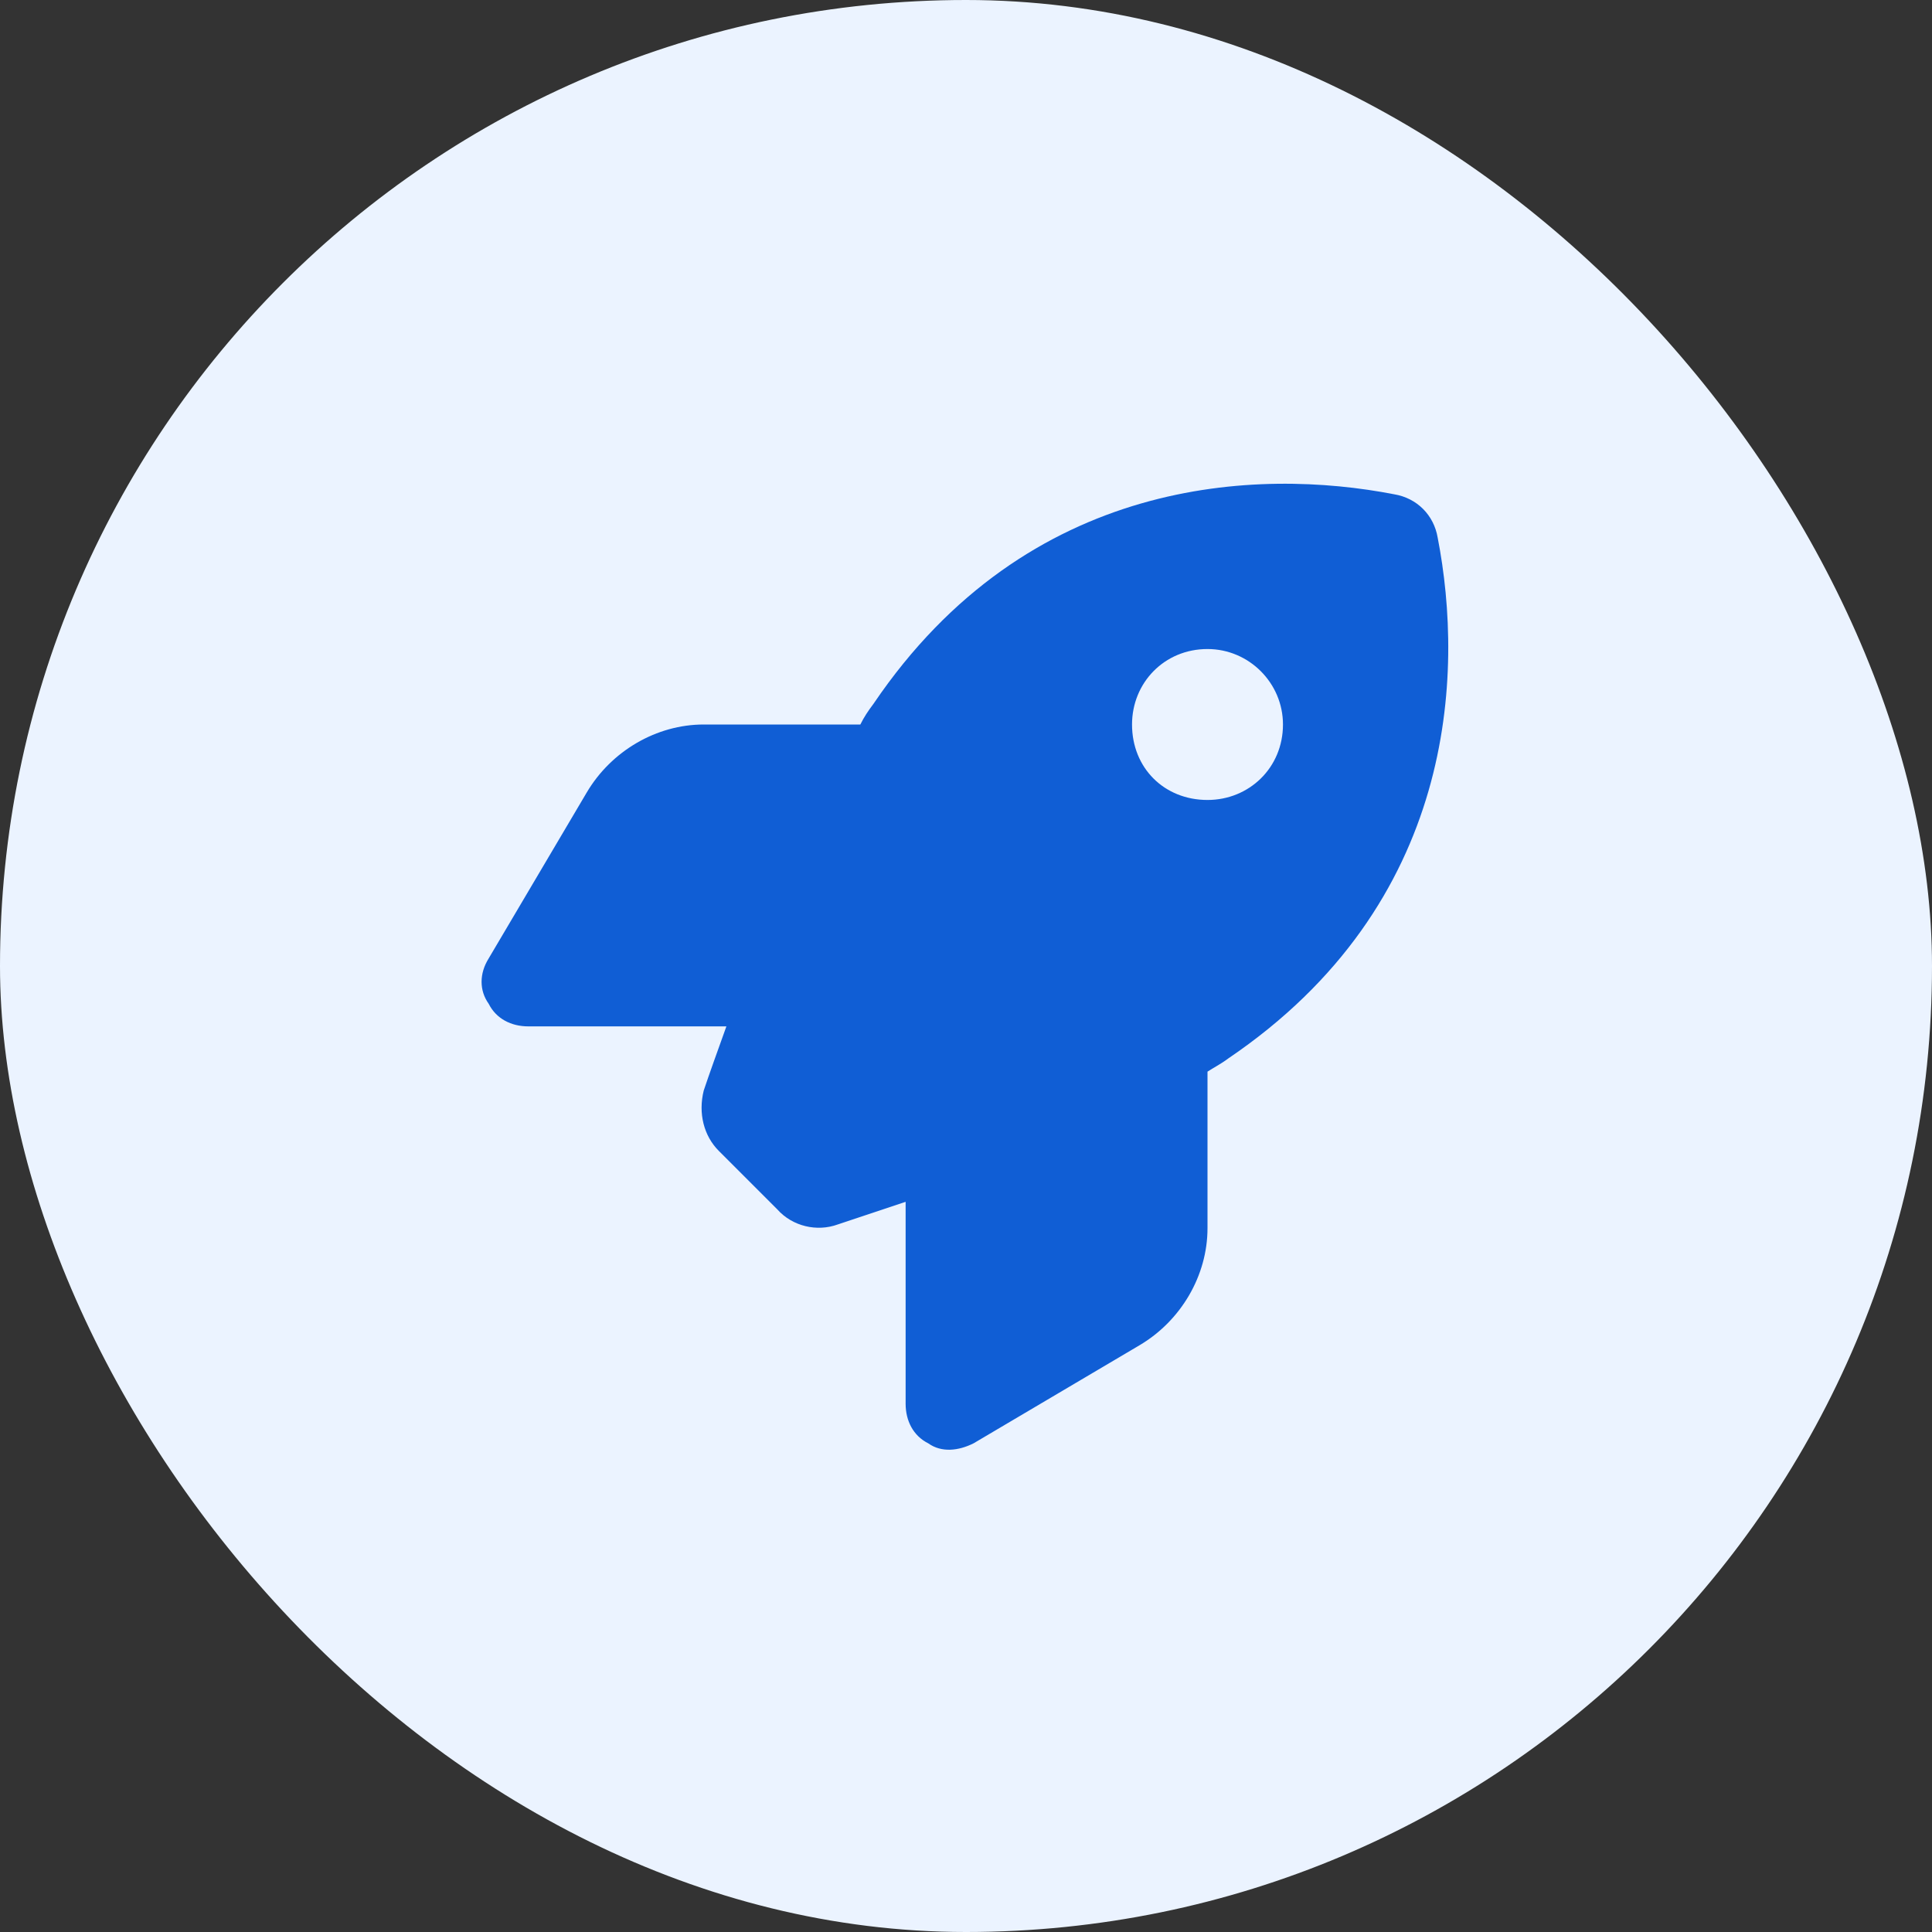
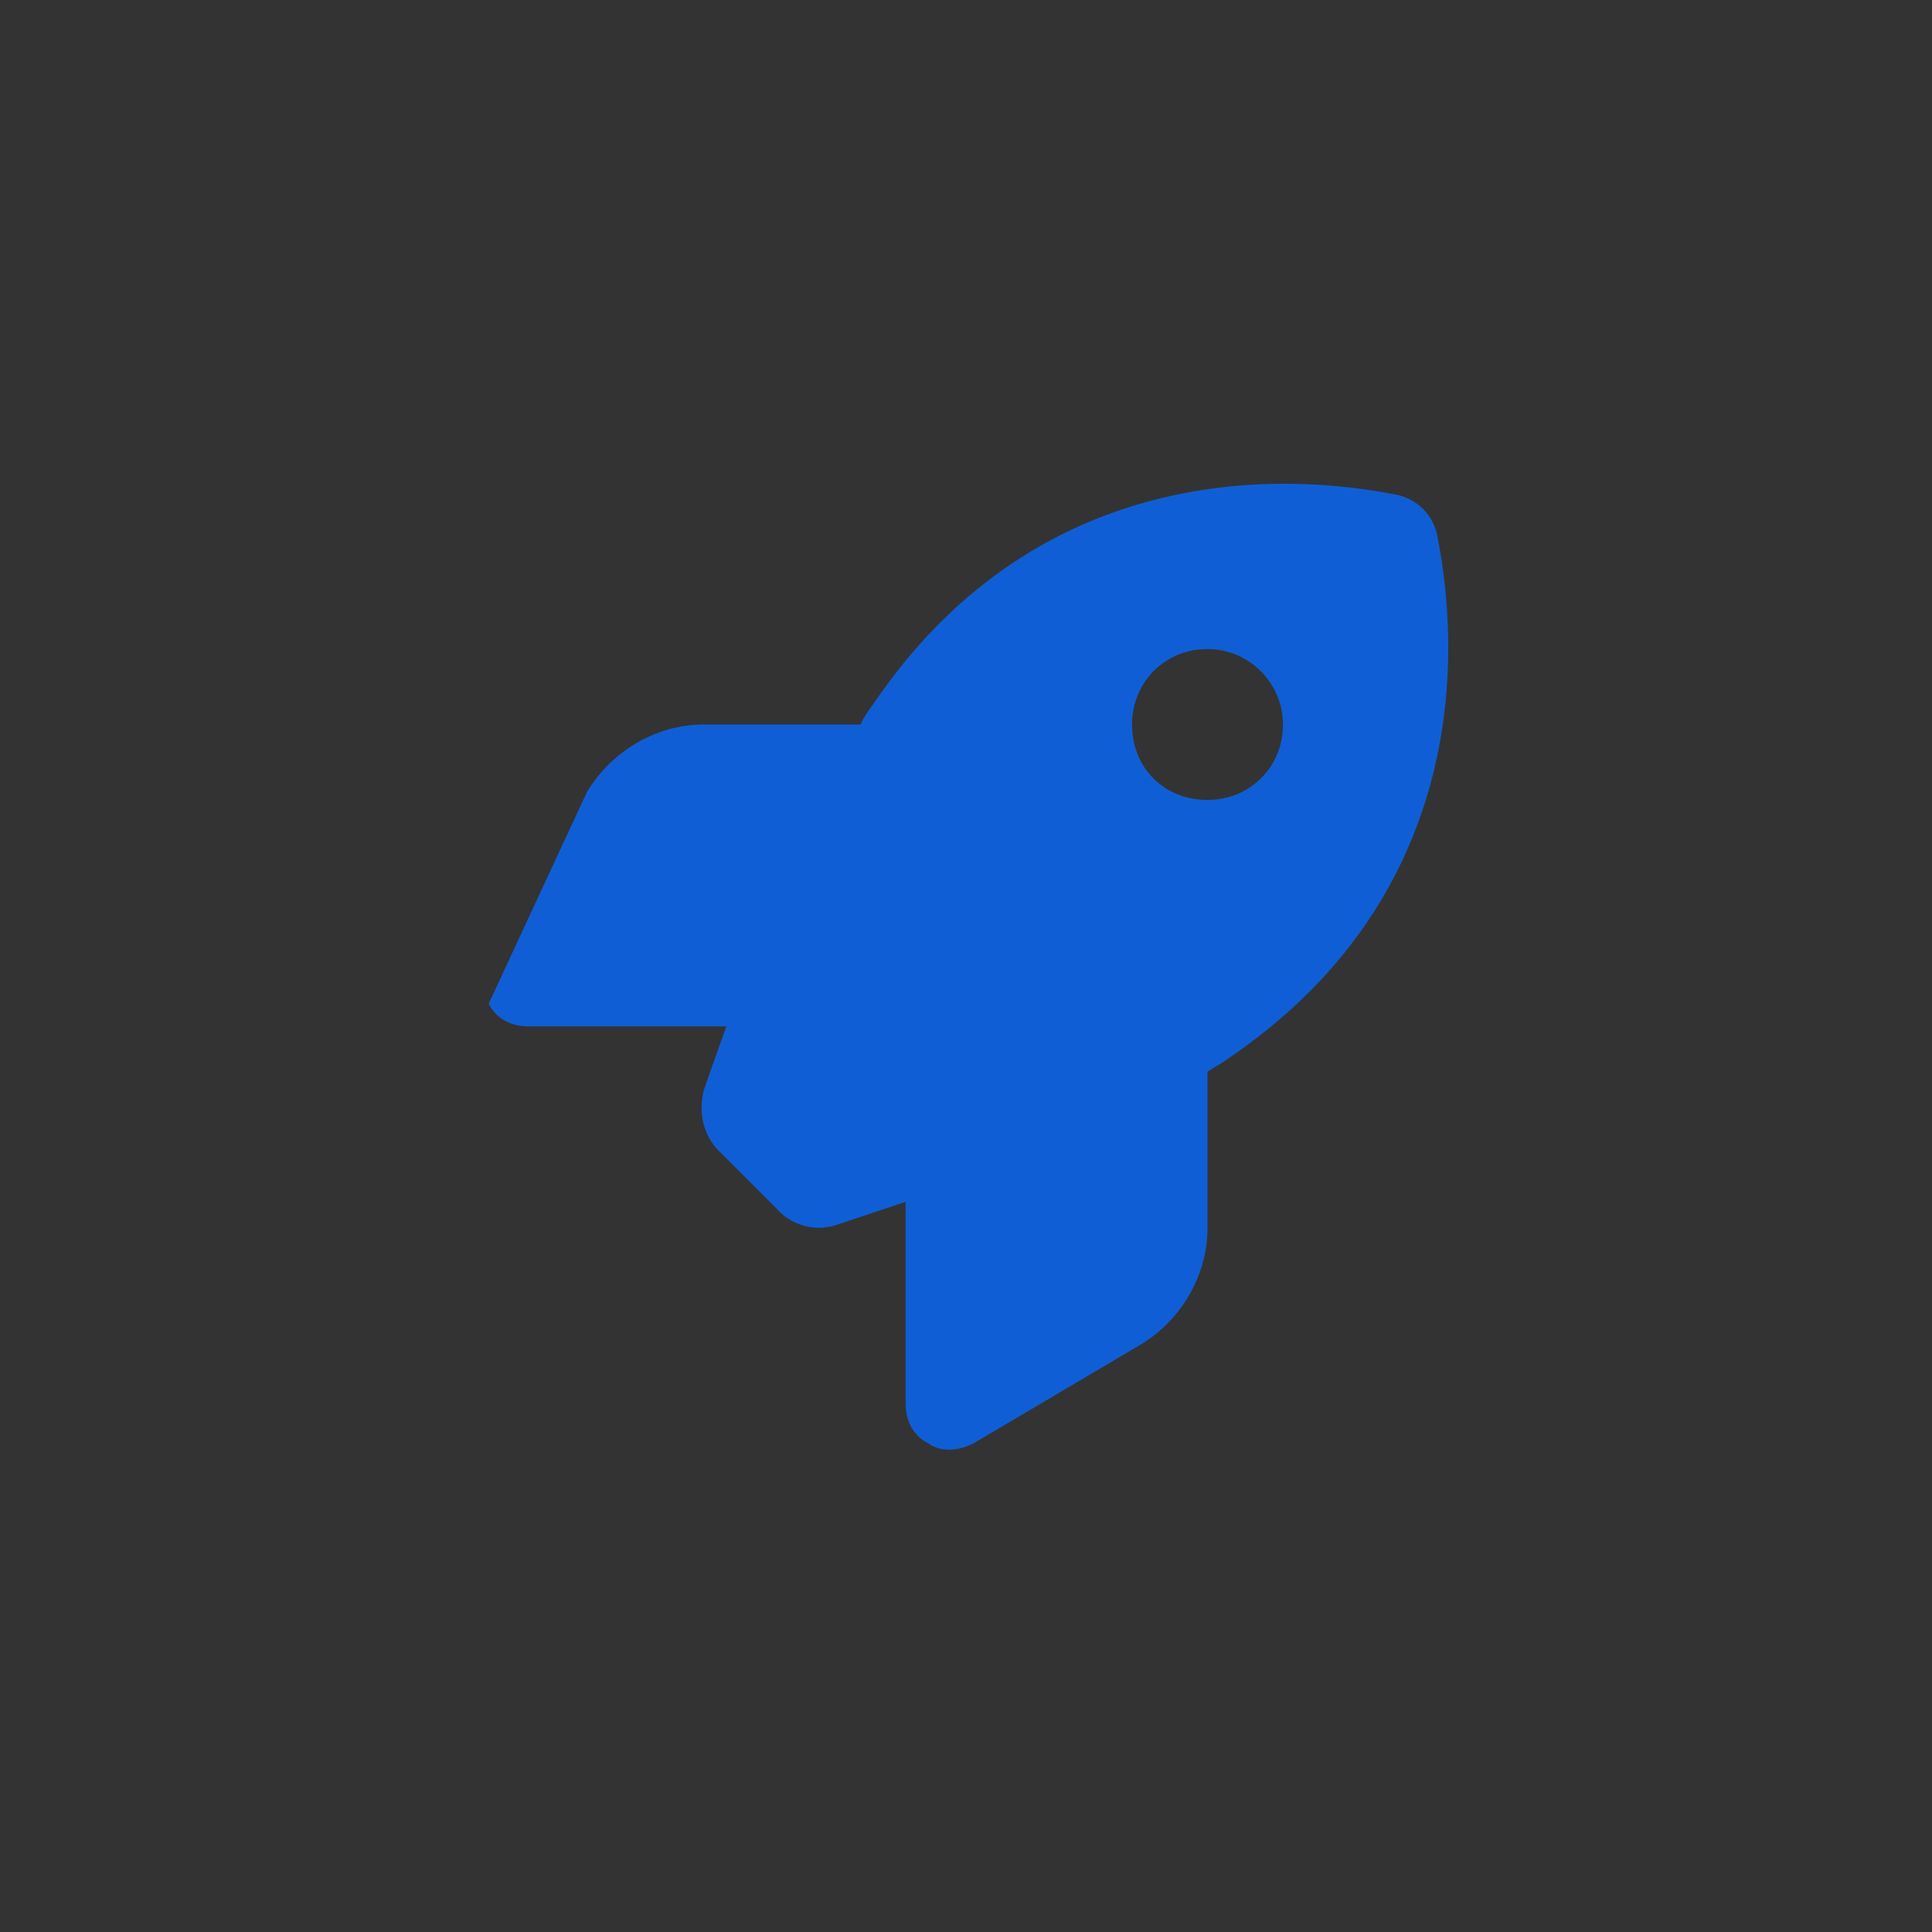
<svg xmlns="http://www.w3.org/2000/svg" width="48" height="48" viewBox="0 0 48 48" fill="none">
  <rect x="0" y="0" width="48" height="48" fill="#333333" stroke="none" />
-   <rect width="48" height="48" rx="24" fill="#EBF3FF" />
-   <path d="M19.312 30.047L17.859 28.594C17.484 28.219 17.344 27.656 17.484 27.094C17.625 26.672 17.812 26.156 18.047 25.5H13.125C12.703 25.5 12.328 25.312 12.141 24.938C11.906 24.609 11.906 24.188 12.141 23.812L14.578 19.688C15.188 18.656 16.312 18 17.484 18H21.375C21.469 17.812 21.562 17.672 21.703 17.484C25.547 11.812 31.266 11.625 34.641 12.281C35.203 12.375 35.625 12.797 35.719 13.359C36.375 16.734 36.188 22.453 30.516 26.297C30.328 26.438 30.141 26.531 30 26.625V30.516C30 31.688 29.344 32.812 28.312 33.422L24.188 35.859C23.812 36.047 23.391 36.094 23.062 35.859C22.688 35.672 22.5 35.297 22.5 34.875V29.859C21.797 30.094 21.234 30.281 20.812 30.422C20.297 30.609 19.688 30.469 19.312 30.047ZM30 19.875C31.031 19.875 31.875 19.078 31.875 18C31.875 16.969 31.031 16.125 30 16.125C28.922 16.125 28.125 16.969 28.125 18C28.125 19.078 28.922 19.875 30 19.875Z" fill="#105ED5" />
+   <path d="M19.312 30.047L17.859 28.594C17.484 28.219 17.344 27.656 17.484 27.094C17.625 26.672 17.812 26.156 18.047 25.5H13.125C12.703 25.5 12.328 25.312 12.141 24.938L14.578 19.688C15.188 18.656 16.312 18 17.484 18H21.375C21.469 17.812 21.562 17.672 21.703 17.484C25.547 11.812 31.266 11.625 34.641 12.281C35.203 12.375 35.625 12.797 35.719 13.359C36.375 16.734 36.188 22.453 30.516 26.297C30.328 26.438 30.141 26.531 30 26.625V30.516C30 31.688 29.344 32.812 28.312 33.422L24.188 35.859C23.812 36.047 23.391 36.094 23.062 35.859C22.688 35.672 22.5 35.297 22.5 34.875V29.859C21.797 30.094 21.234 30.281 20.812 30.422C20.297 30.609 19.688 30.469 19.312 30.047ZM30 19.875C31.031 19.875 31.875 19.078 31.875 18C31.875 16.969 31.031 16.125 30 16.125C28.922 16.125 28.125 16.969 28.125 18C28.125 19.078 28.922 19.875 30 19.875Z" fill="#105ED5" />
</svg>